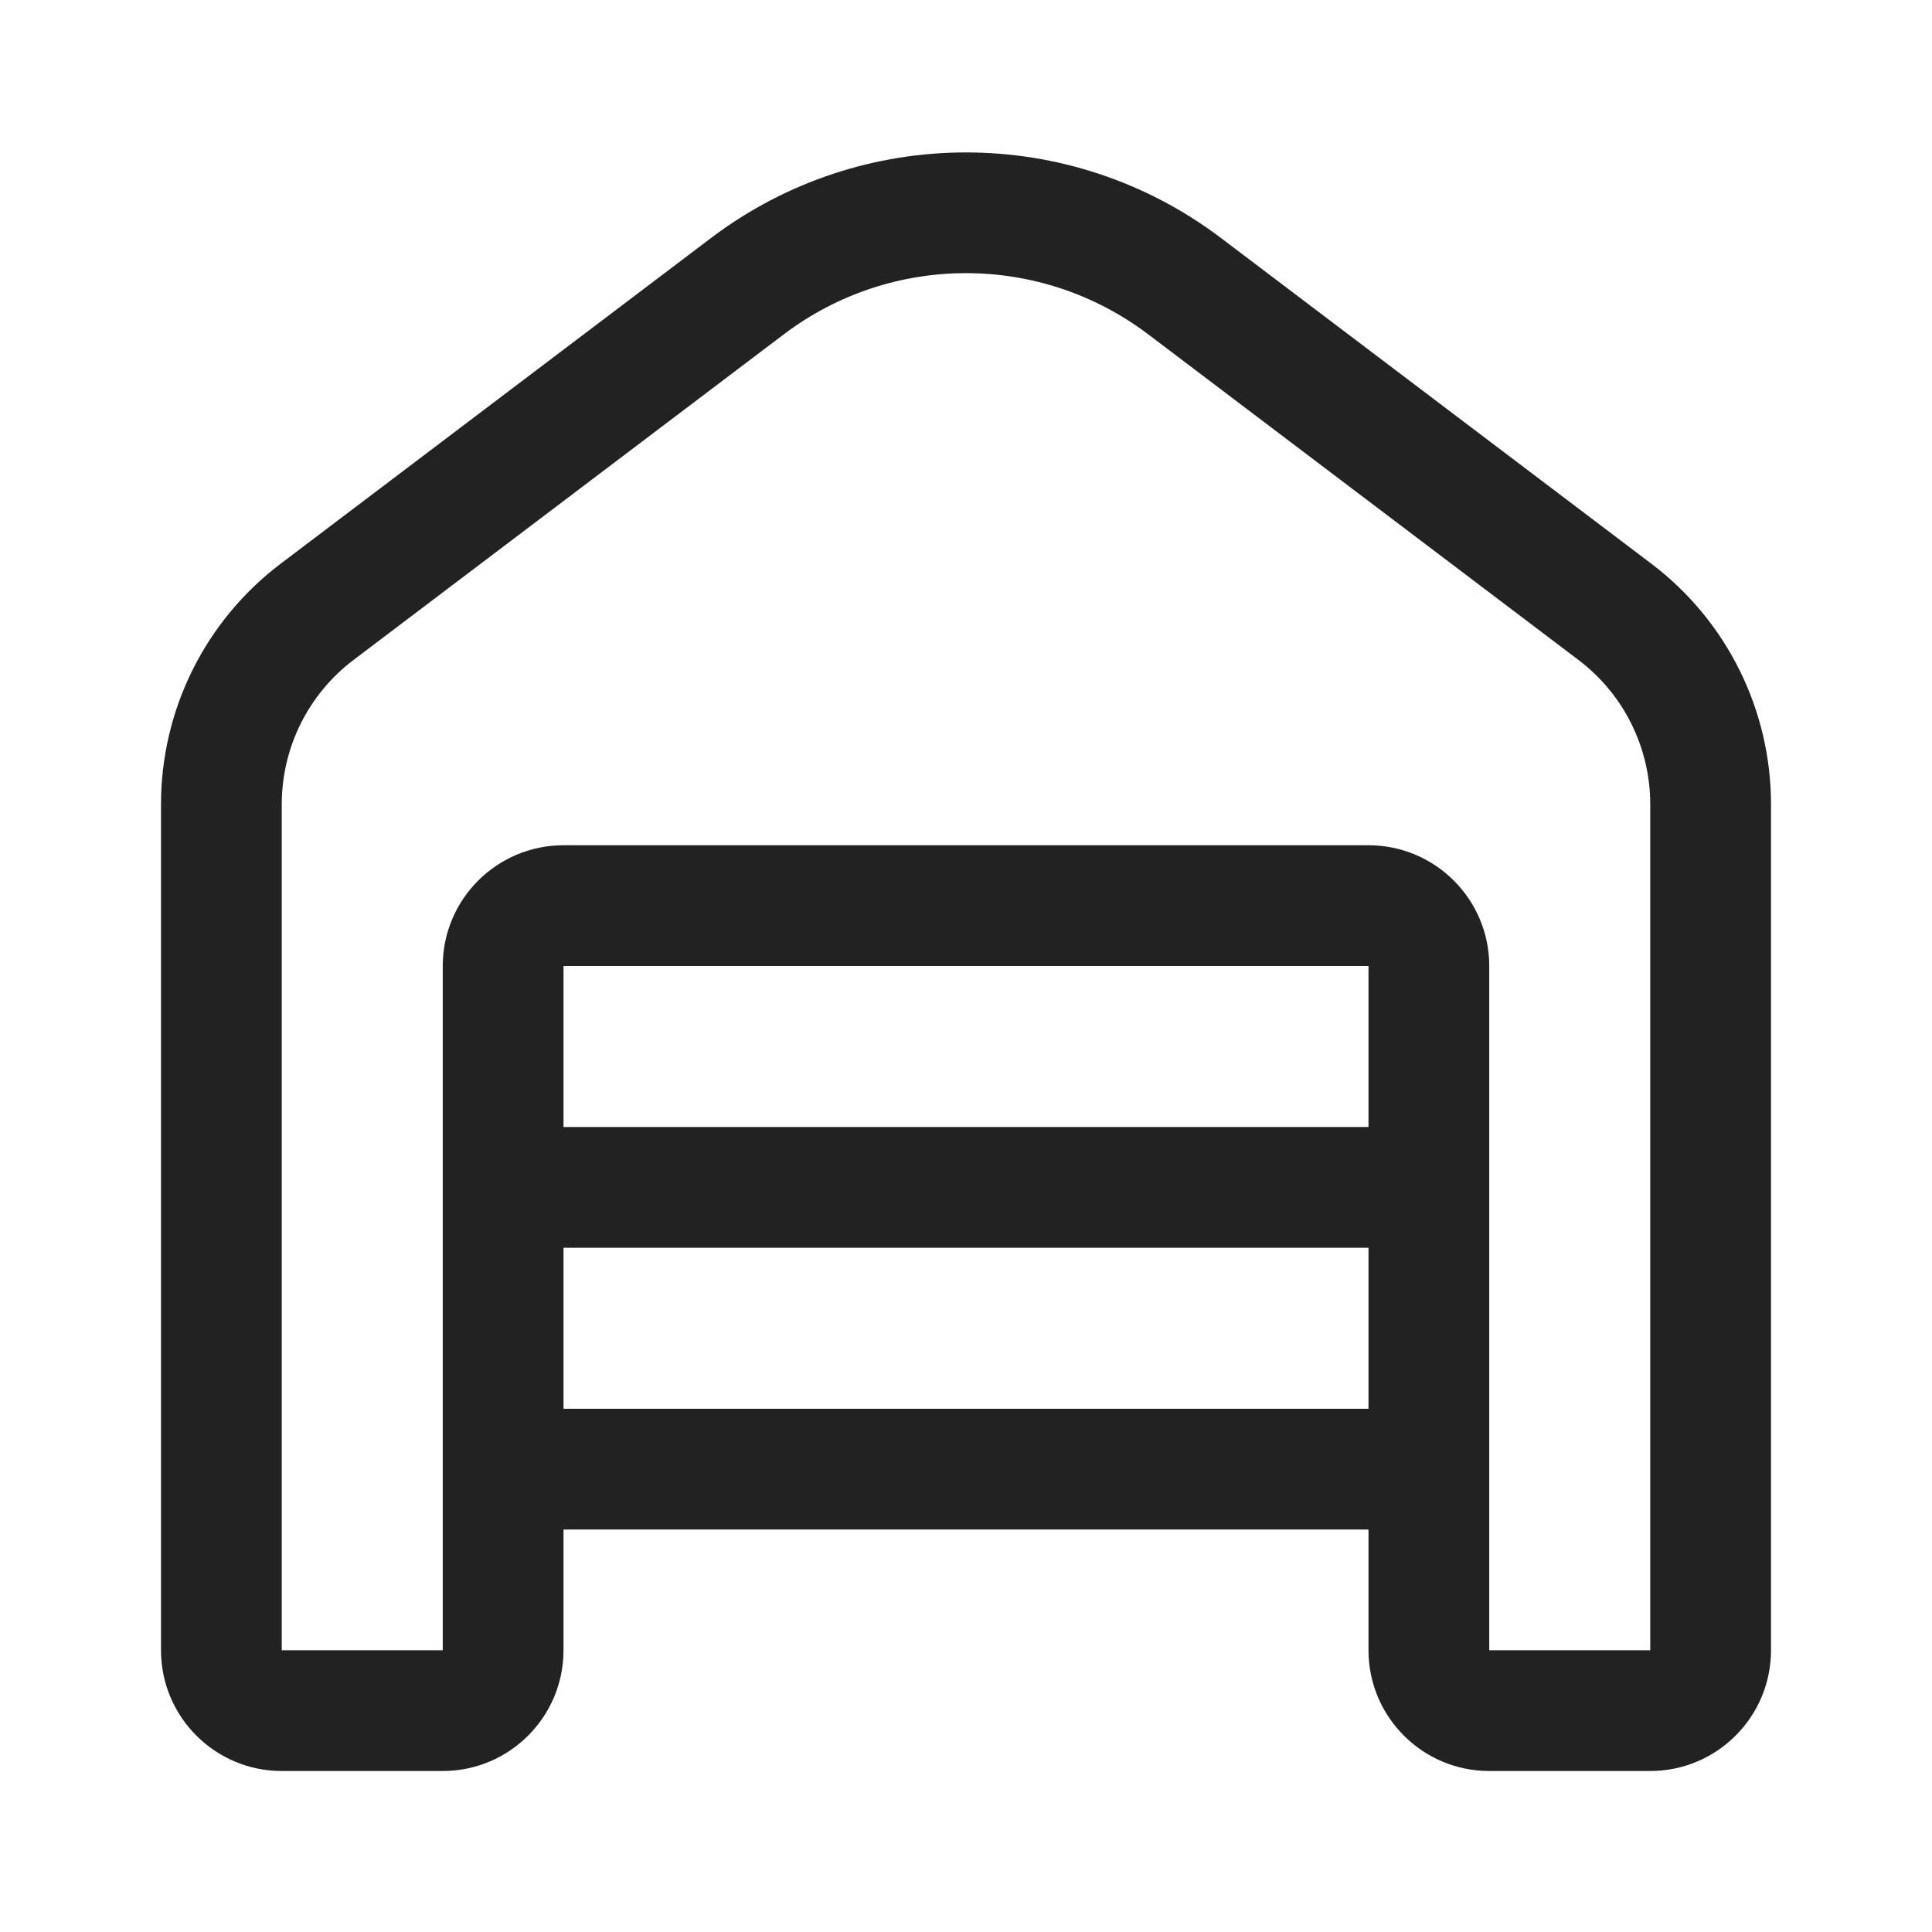
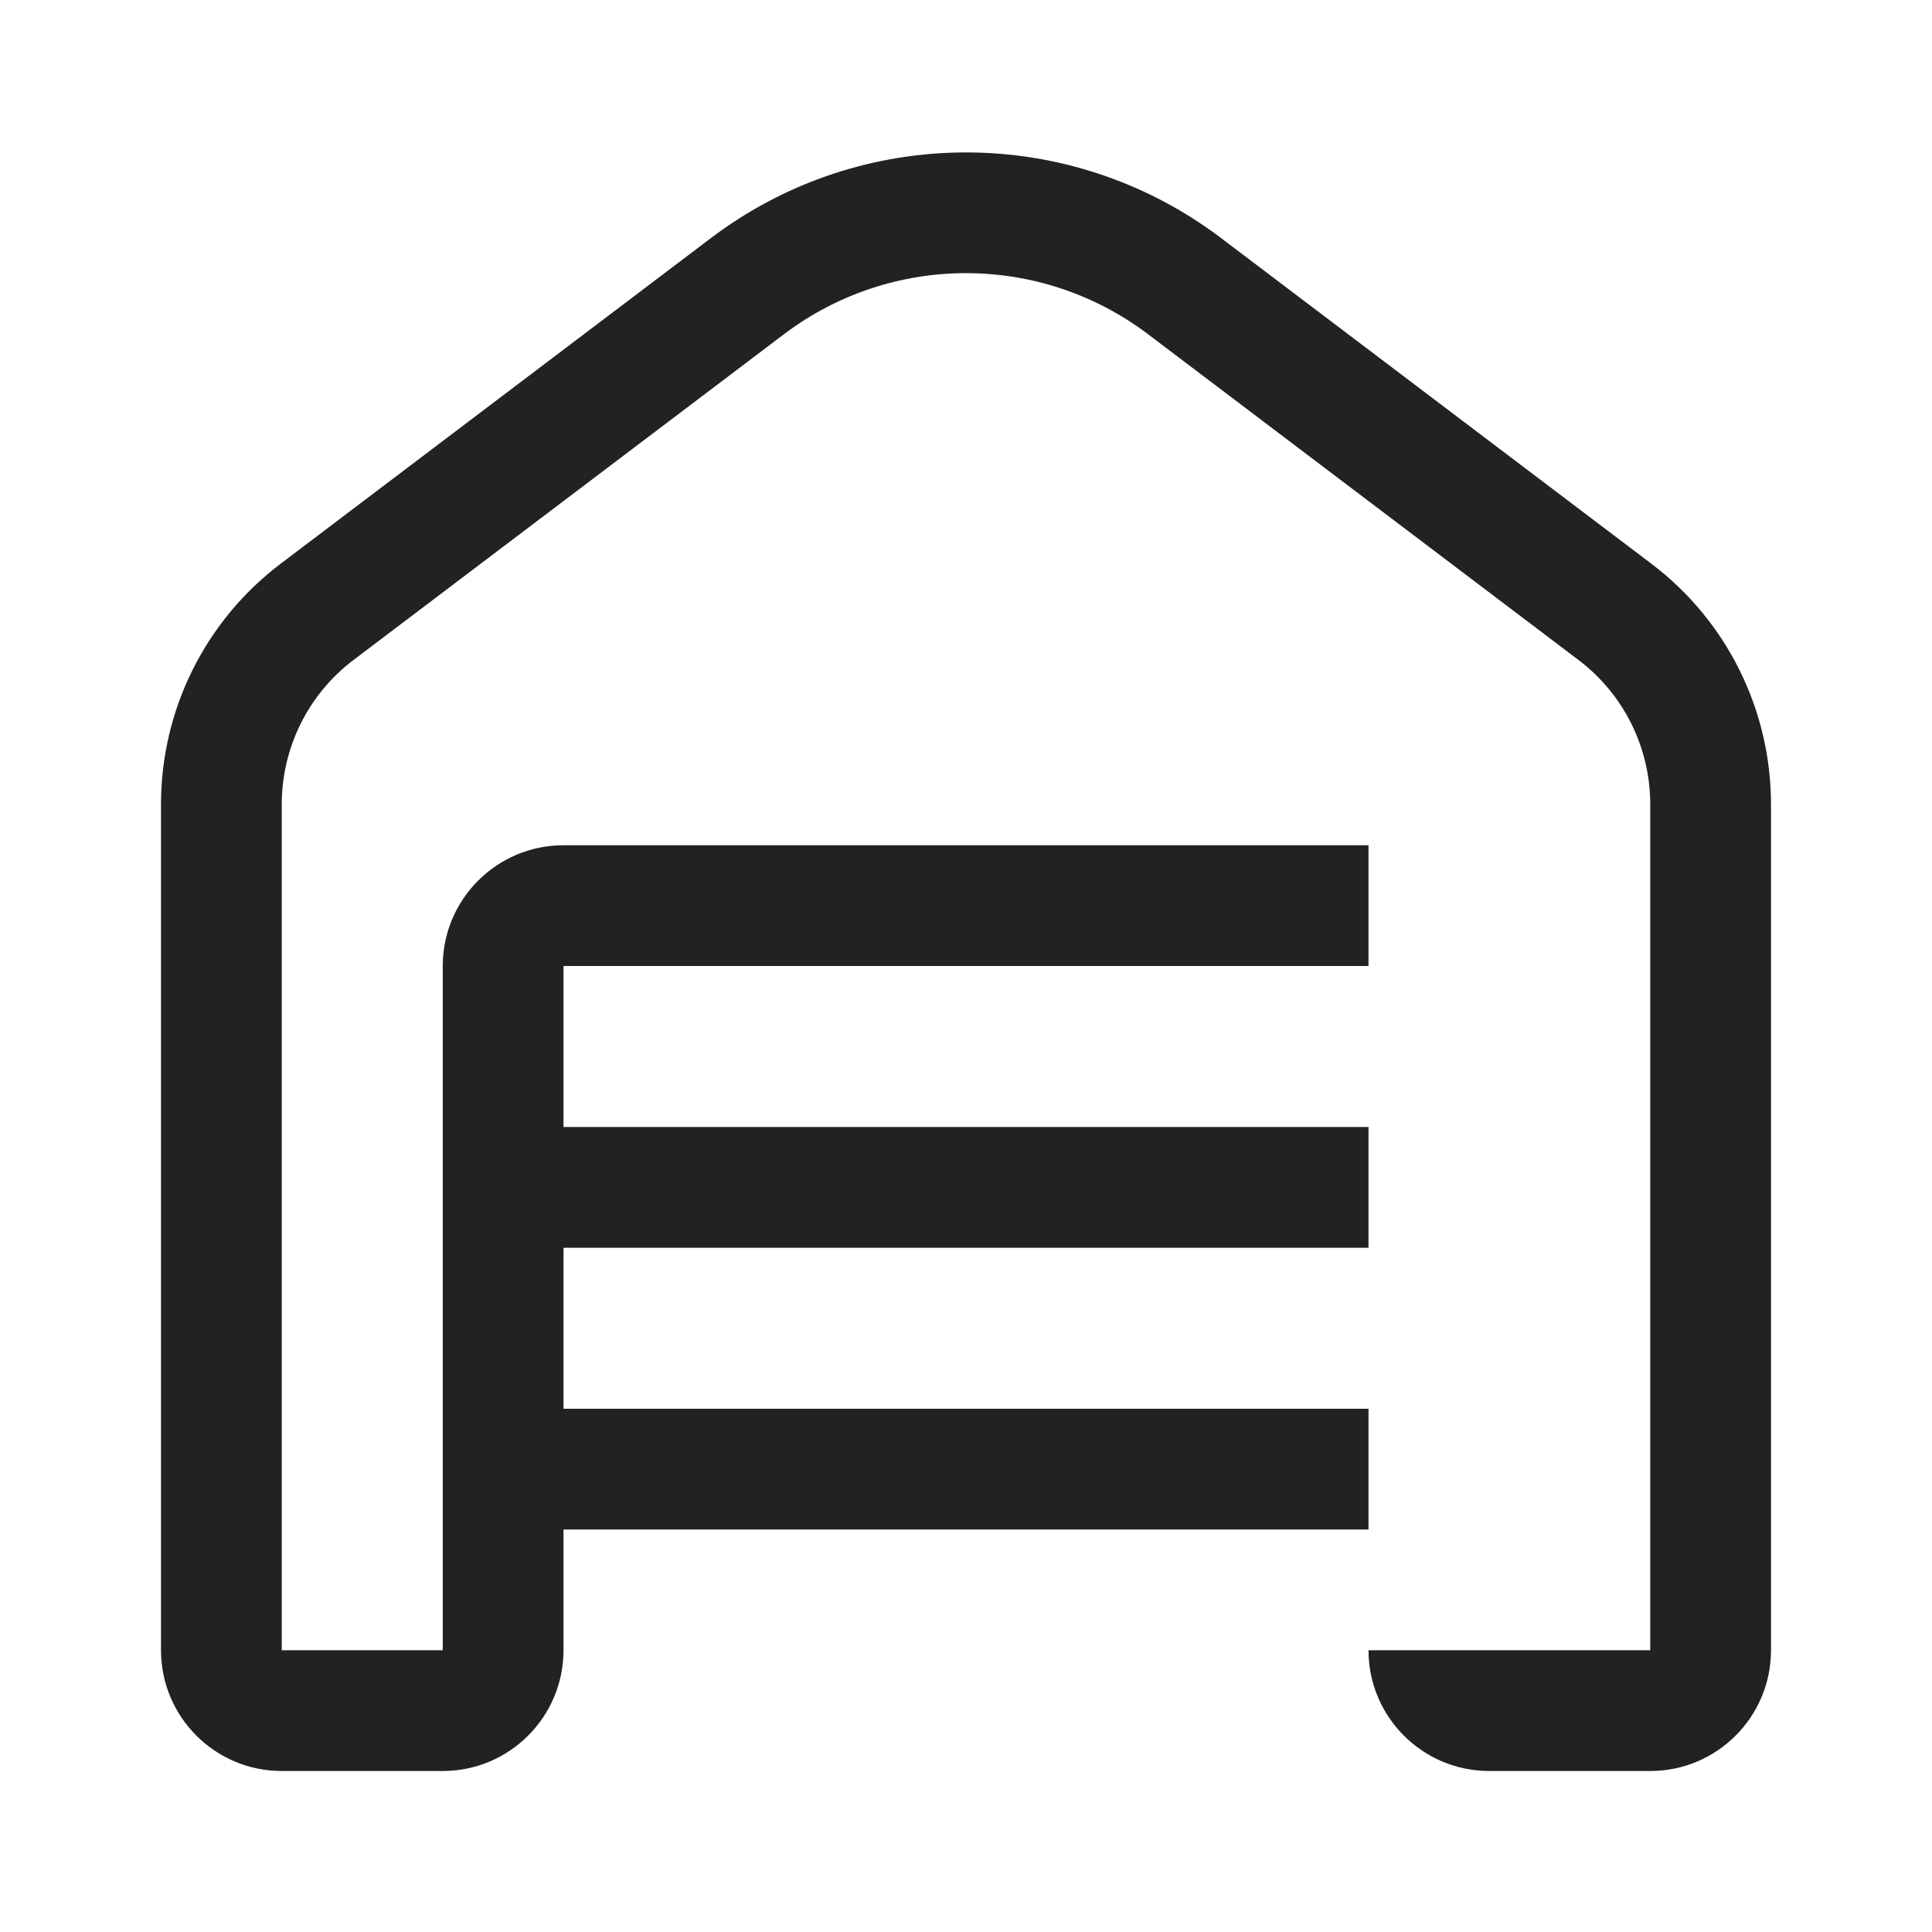
<svg xmlns="http://www.w3.org/2000/svg" width="24" height="24" viewBox="0 0 24 24" fill="none">
-   <path fill-rule="evenodd" clip-rule="evenodd" d="M8.832 2.957C10.706 1.539 13.294 1.539 15.168 2.957L20.513 7.002C21.45 7.71 22 8.817 22 9.992V20.5C22 21.328 21.328 22 20.5 22H18.5C17.672 22 17 21.328 17 20.5V19H7V20.5C7 21.328 6.328 22 5.5 22H3.5C2.672 22 2 21.328 2 20.5V9.992C2 8.817 2.55 7.711 3.487 7.002L8.832 2.957ZM14.263 4.153C12.924 3.14 11.076 3.14 9.737 4.153L4.392 8.198C3.83 8.623 3.5 9.287 3.5 9.992V20.5H5.5V12C5.5 11.172 6.172 10.5 7 10.5H17C17.828 10.5 18.5 11.172 18.5 12V20.5H20.5V9.992C20.5 9.287 20.17 8.623 19.608 8.198L14.263 4.153ZM7 17.5H17V15.5H7V17.5ZM17 12V14H7V12H17Z" fill="#222222" />
+   <path fill-rule="evenodd" clip-rule="evenodd" d="M8.832 2.957C10.706 1.539 13.294 1.539 15.168 2.957L20.513 7.002C21.45 7.71 22 8.817 22 9.992V20.5C22 21.328 21.328 22 20.5 22H18.5C17.672 22 17 21.328 17 20.5V19H7V20.5C7 21.328 6.328 22 5.5 22H3.5C2.672 22 2 21.328 2 20.5V9.992C2 8.817 2.55 7.711 3.487 7.002L8.832 2.957ZM14.263 4.153C12.924 3.14 11.076 3.14 9.737 4.153L4.392 8.198C3.83 8.623 3.5 9.287 3.5 9.992V20.5H5.5V12C5.5 11.172 6.172 10.5 7 10.5H17V20.5H20.5V9.992C20.5 9.287 20.17 8.623 19.608 8.198L14.263 4.153ZM7 17.5H17V15.5H7V17.5ZM17 12V14H7V12H17Z" fill="#222222" />
</svg>